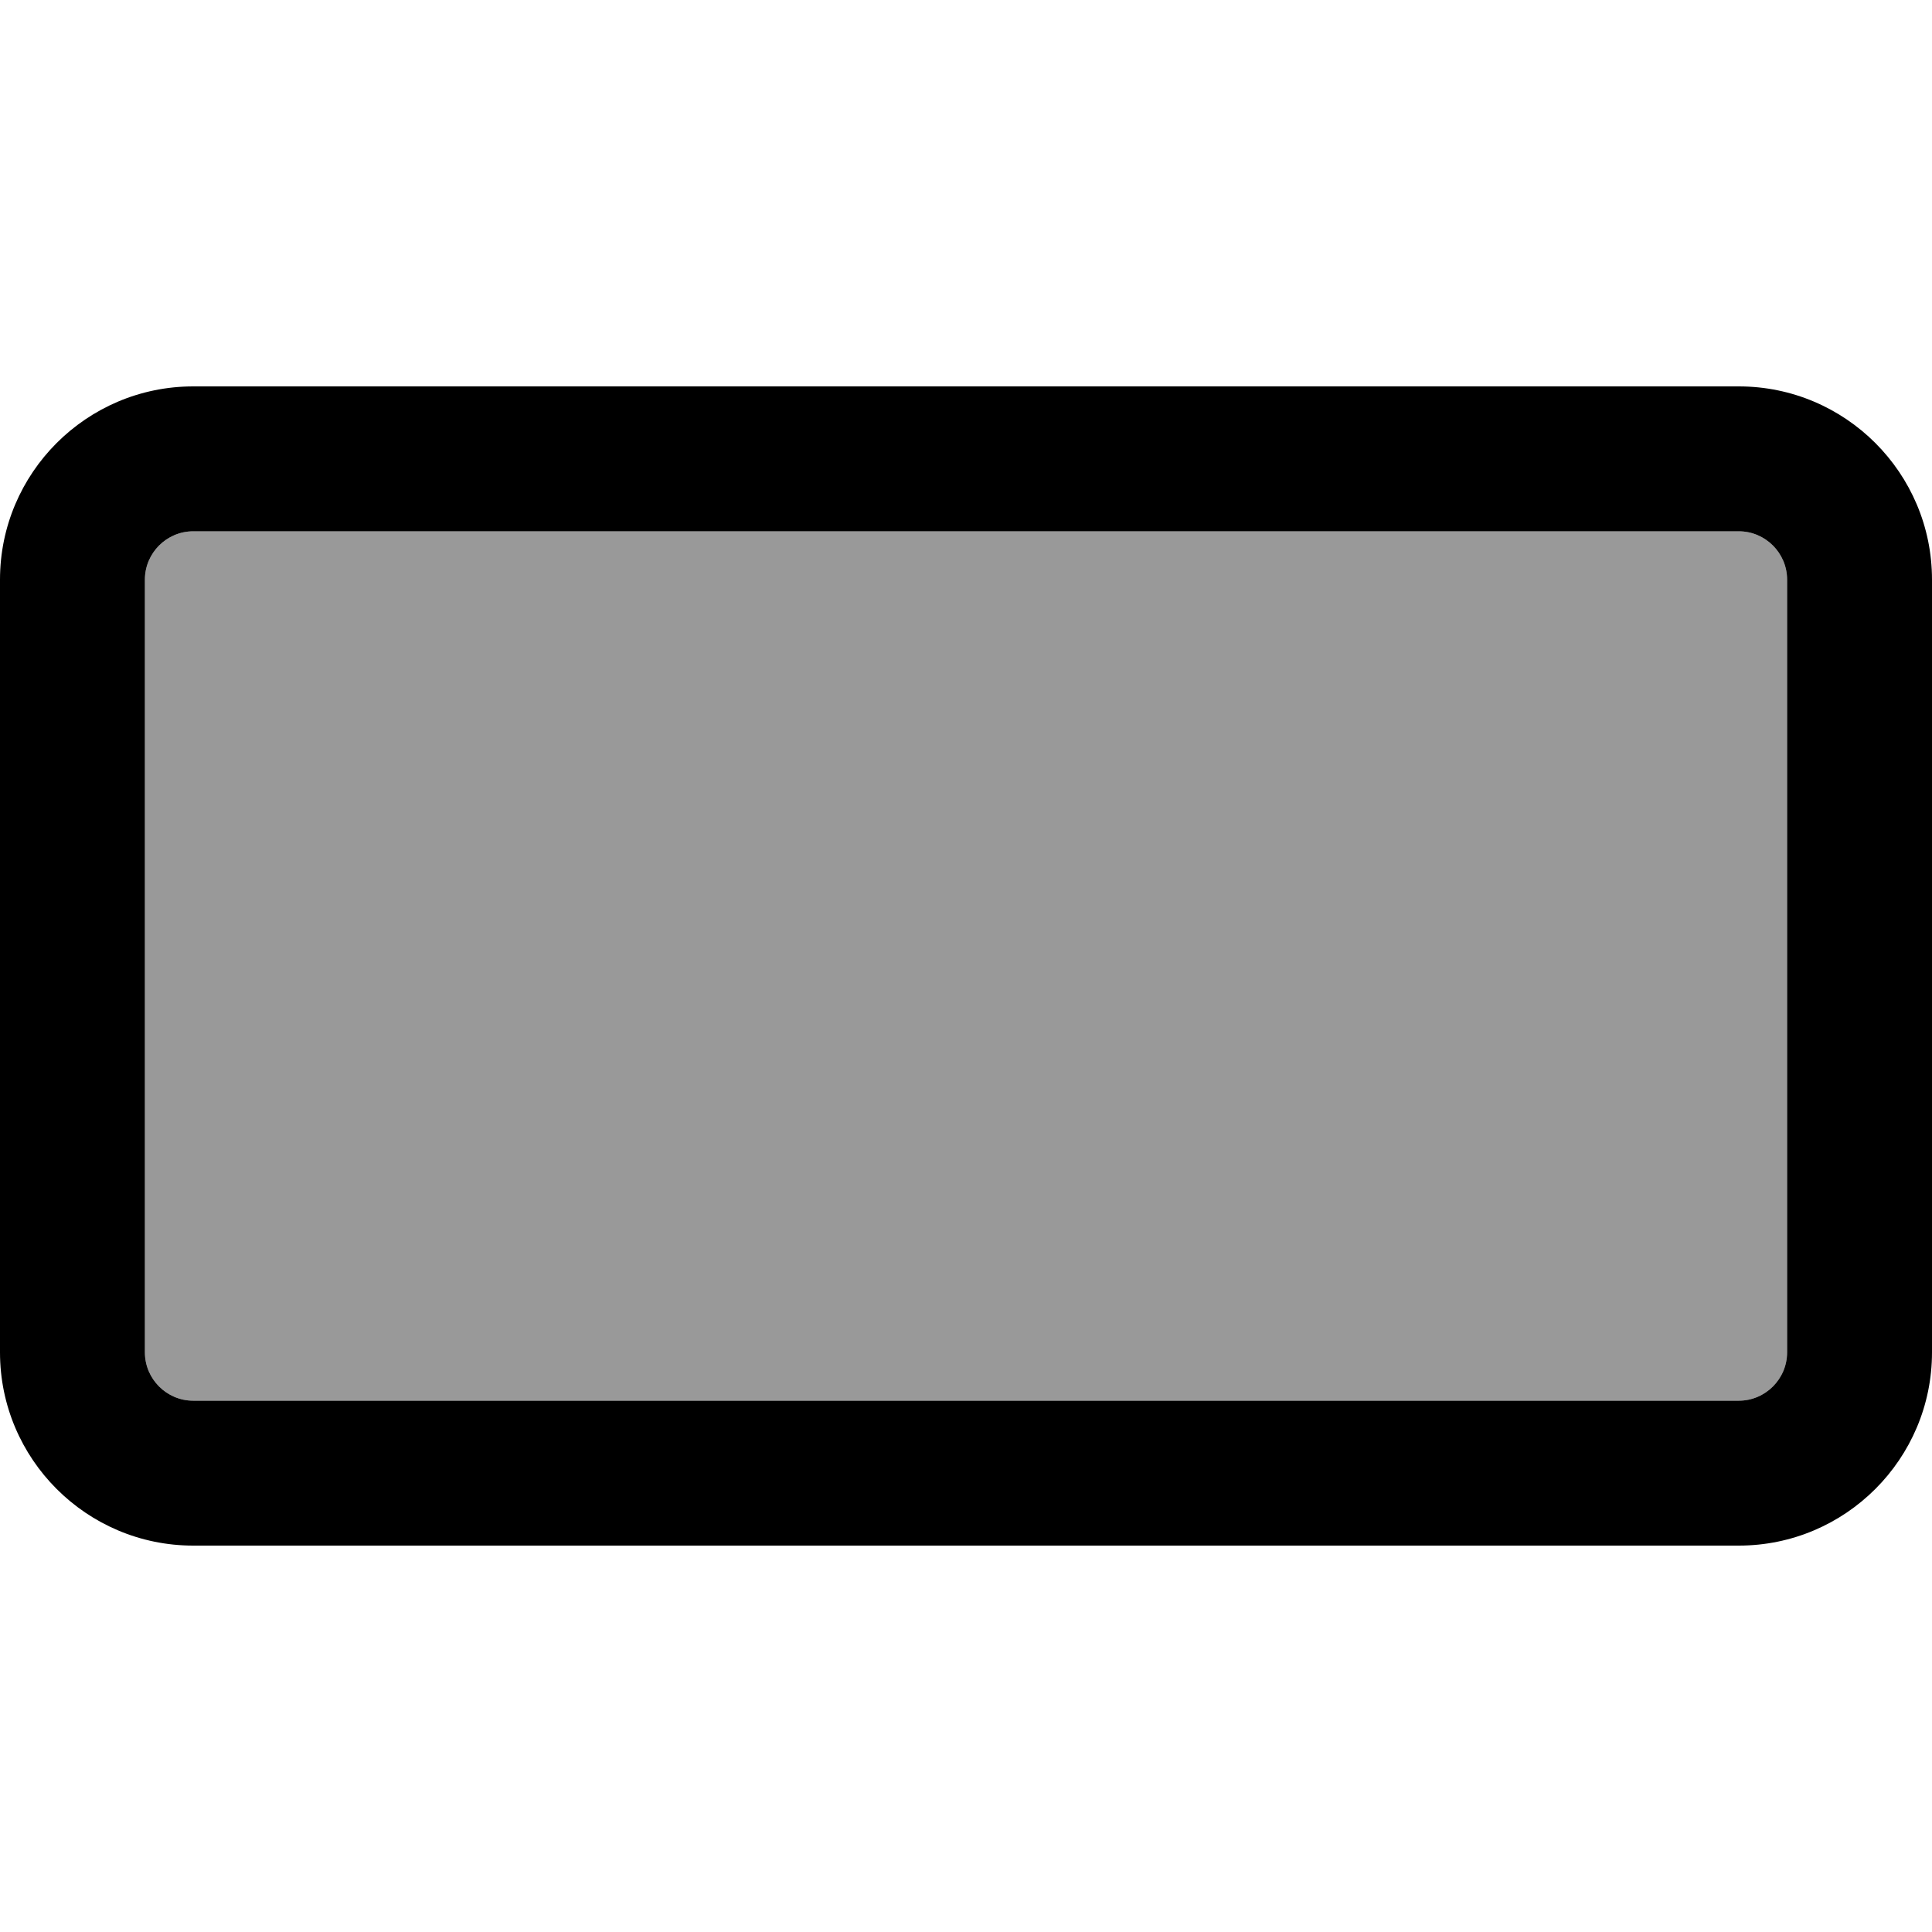
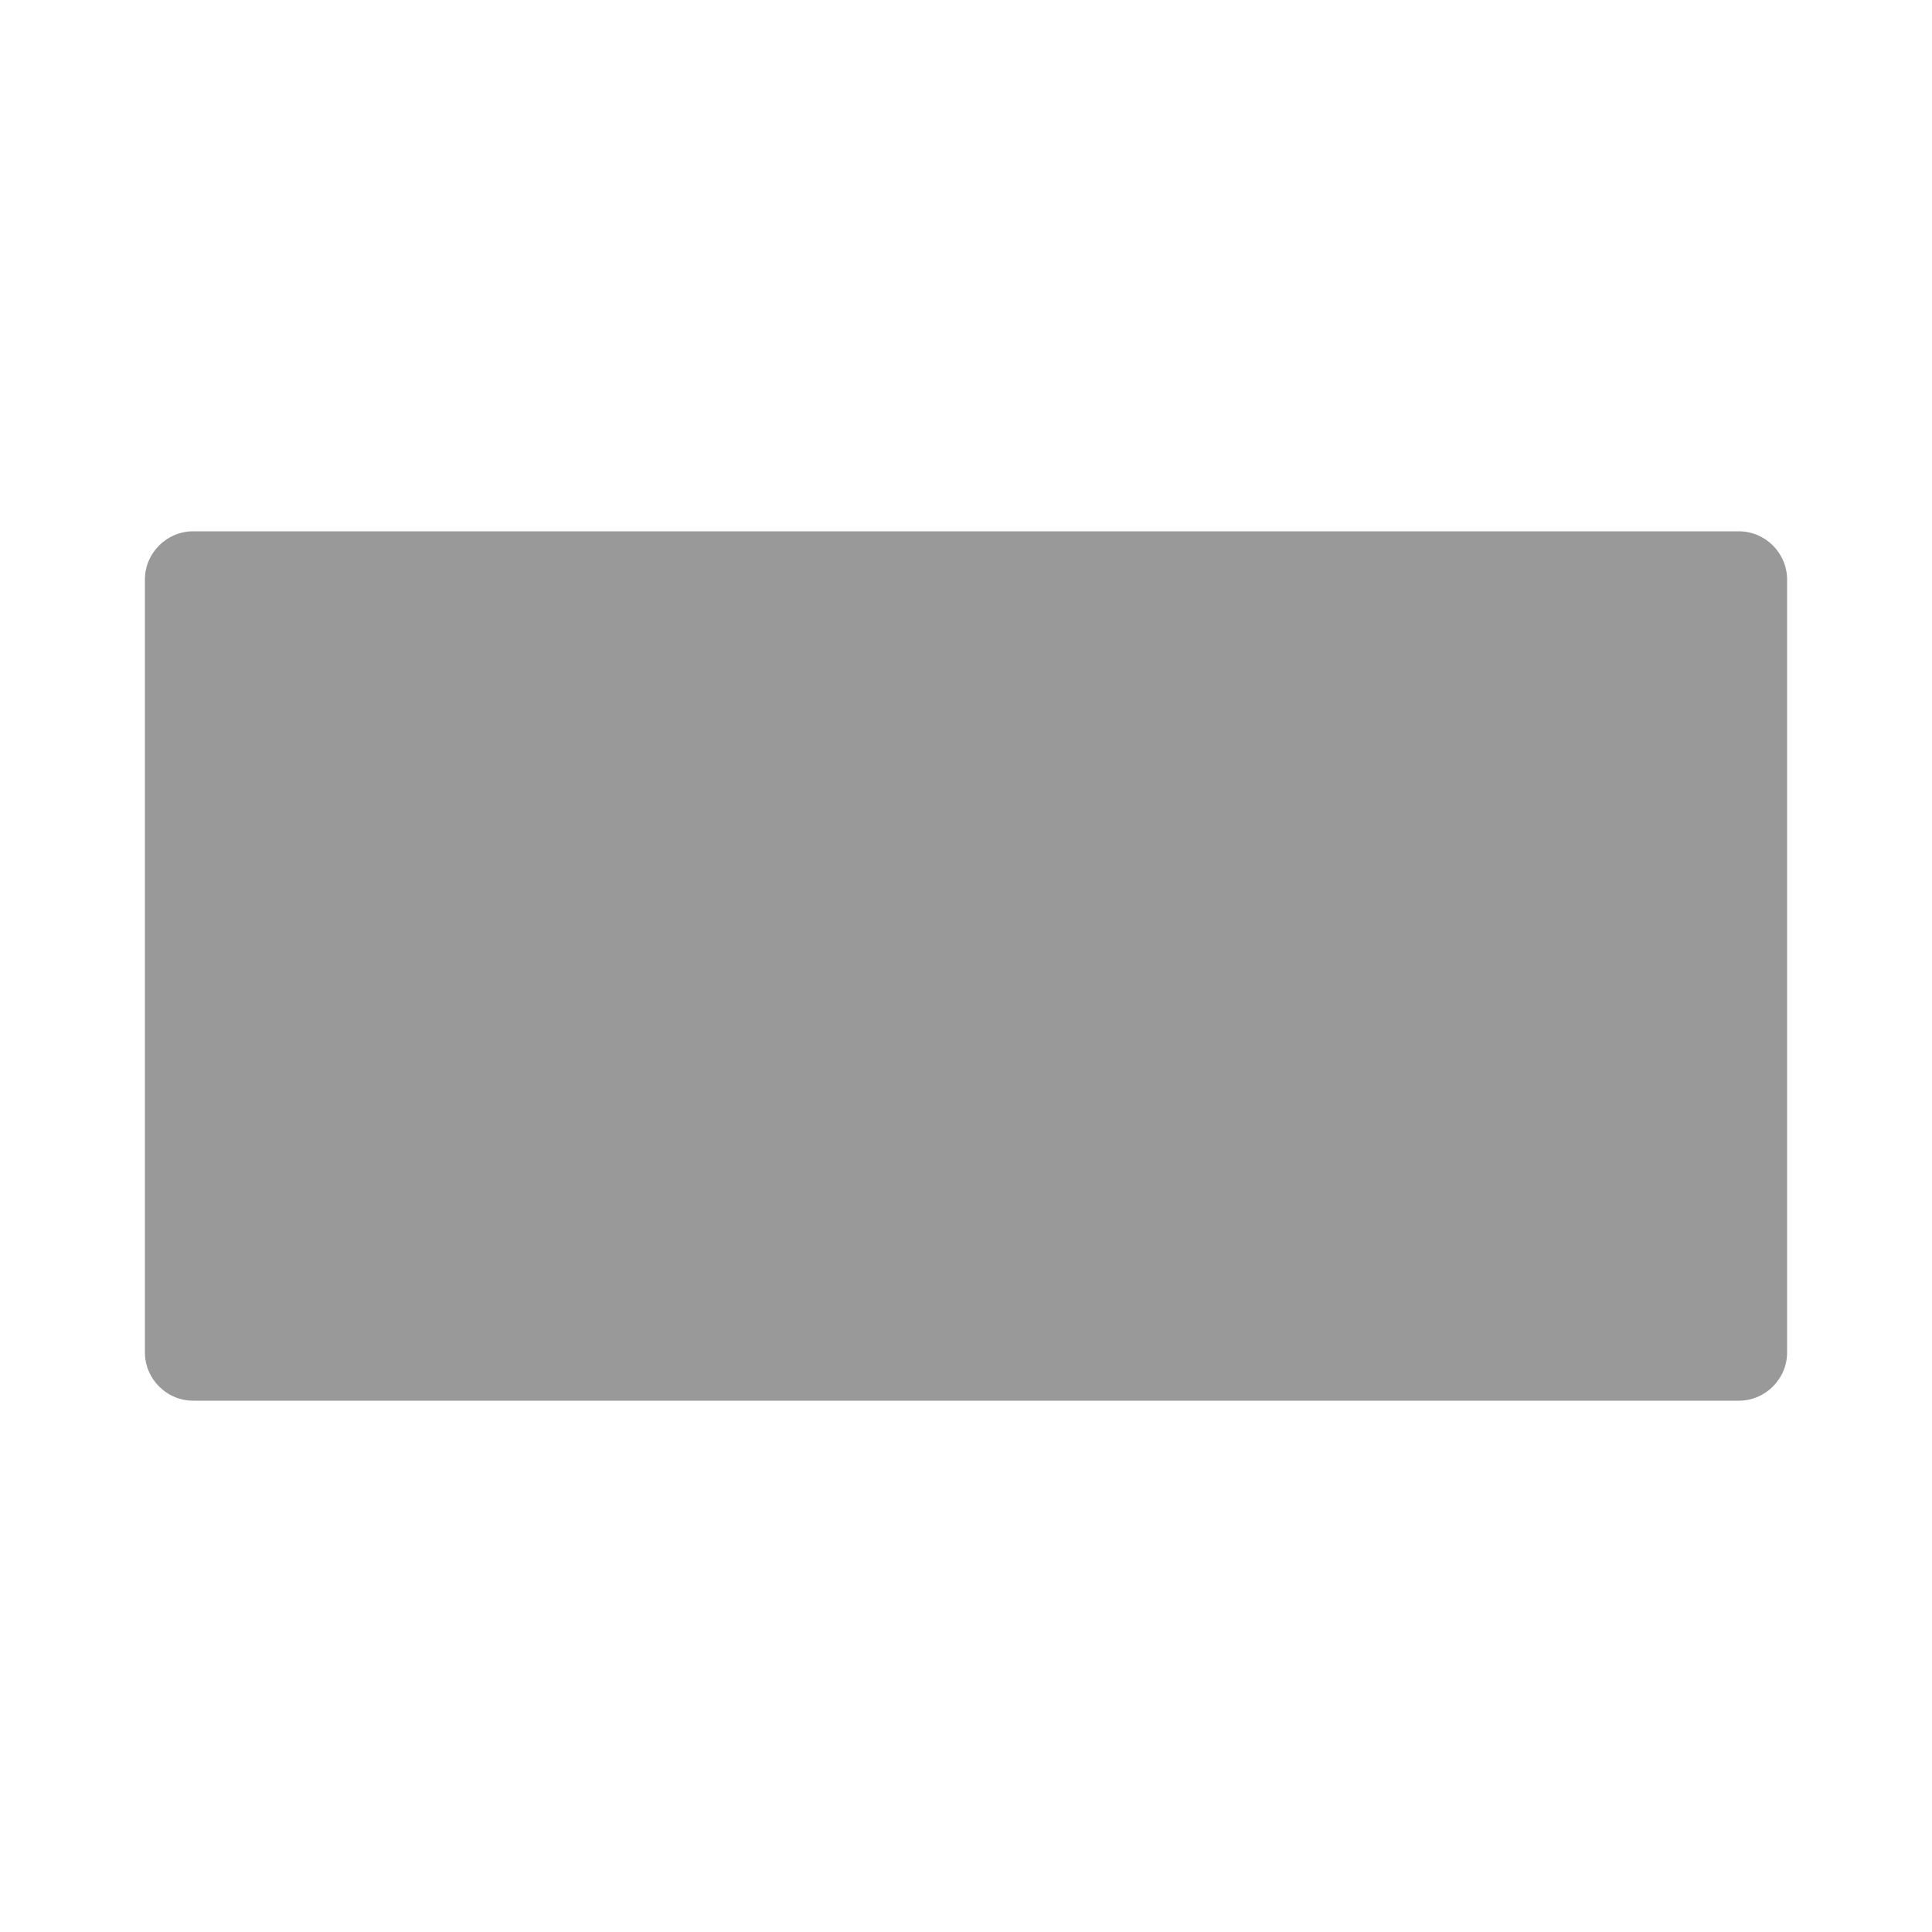
<svg xmlns="http://www.w3.org/2000/svg" viewBox="0 0 640 640">
  <path opacity=".4" fill="currentColor" d="M48 192L48 448C48 456.8 55.2 464 64 464L576 464C584.8 464 592 456.8 592 448L592 192C592 183.2 584.8 176 576 176L64 176C55.2 176 48 183.2 48 192z" />
-   <path fill="currentColor" d="M576 176C584.8 176 592 183.2 592 192L592 448C592 456.8 584.8 464 576 464L64 464C55.2 464 48 456.8 48 448L48 192C48 183.2 55.2 176 64 176L576 176zM64 128C28.7 128 0 156.7 0 192L0 448C0 483.3 28.7 512 64 512L576 512C611.3 512 640 483.3 640 448L640 192C640 156.7 611.3 128 576 128L64 128z" />
</svg>